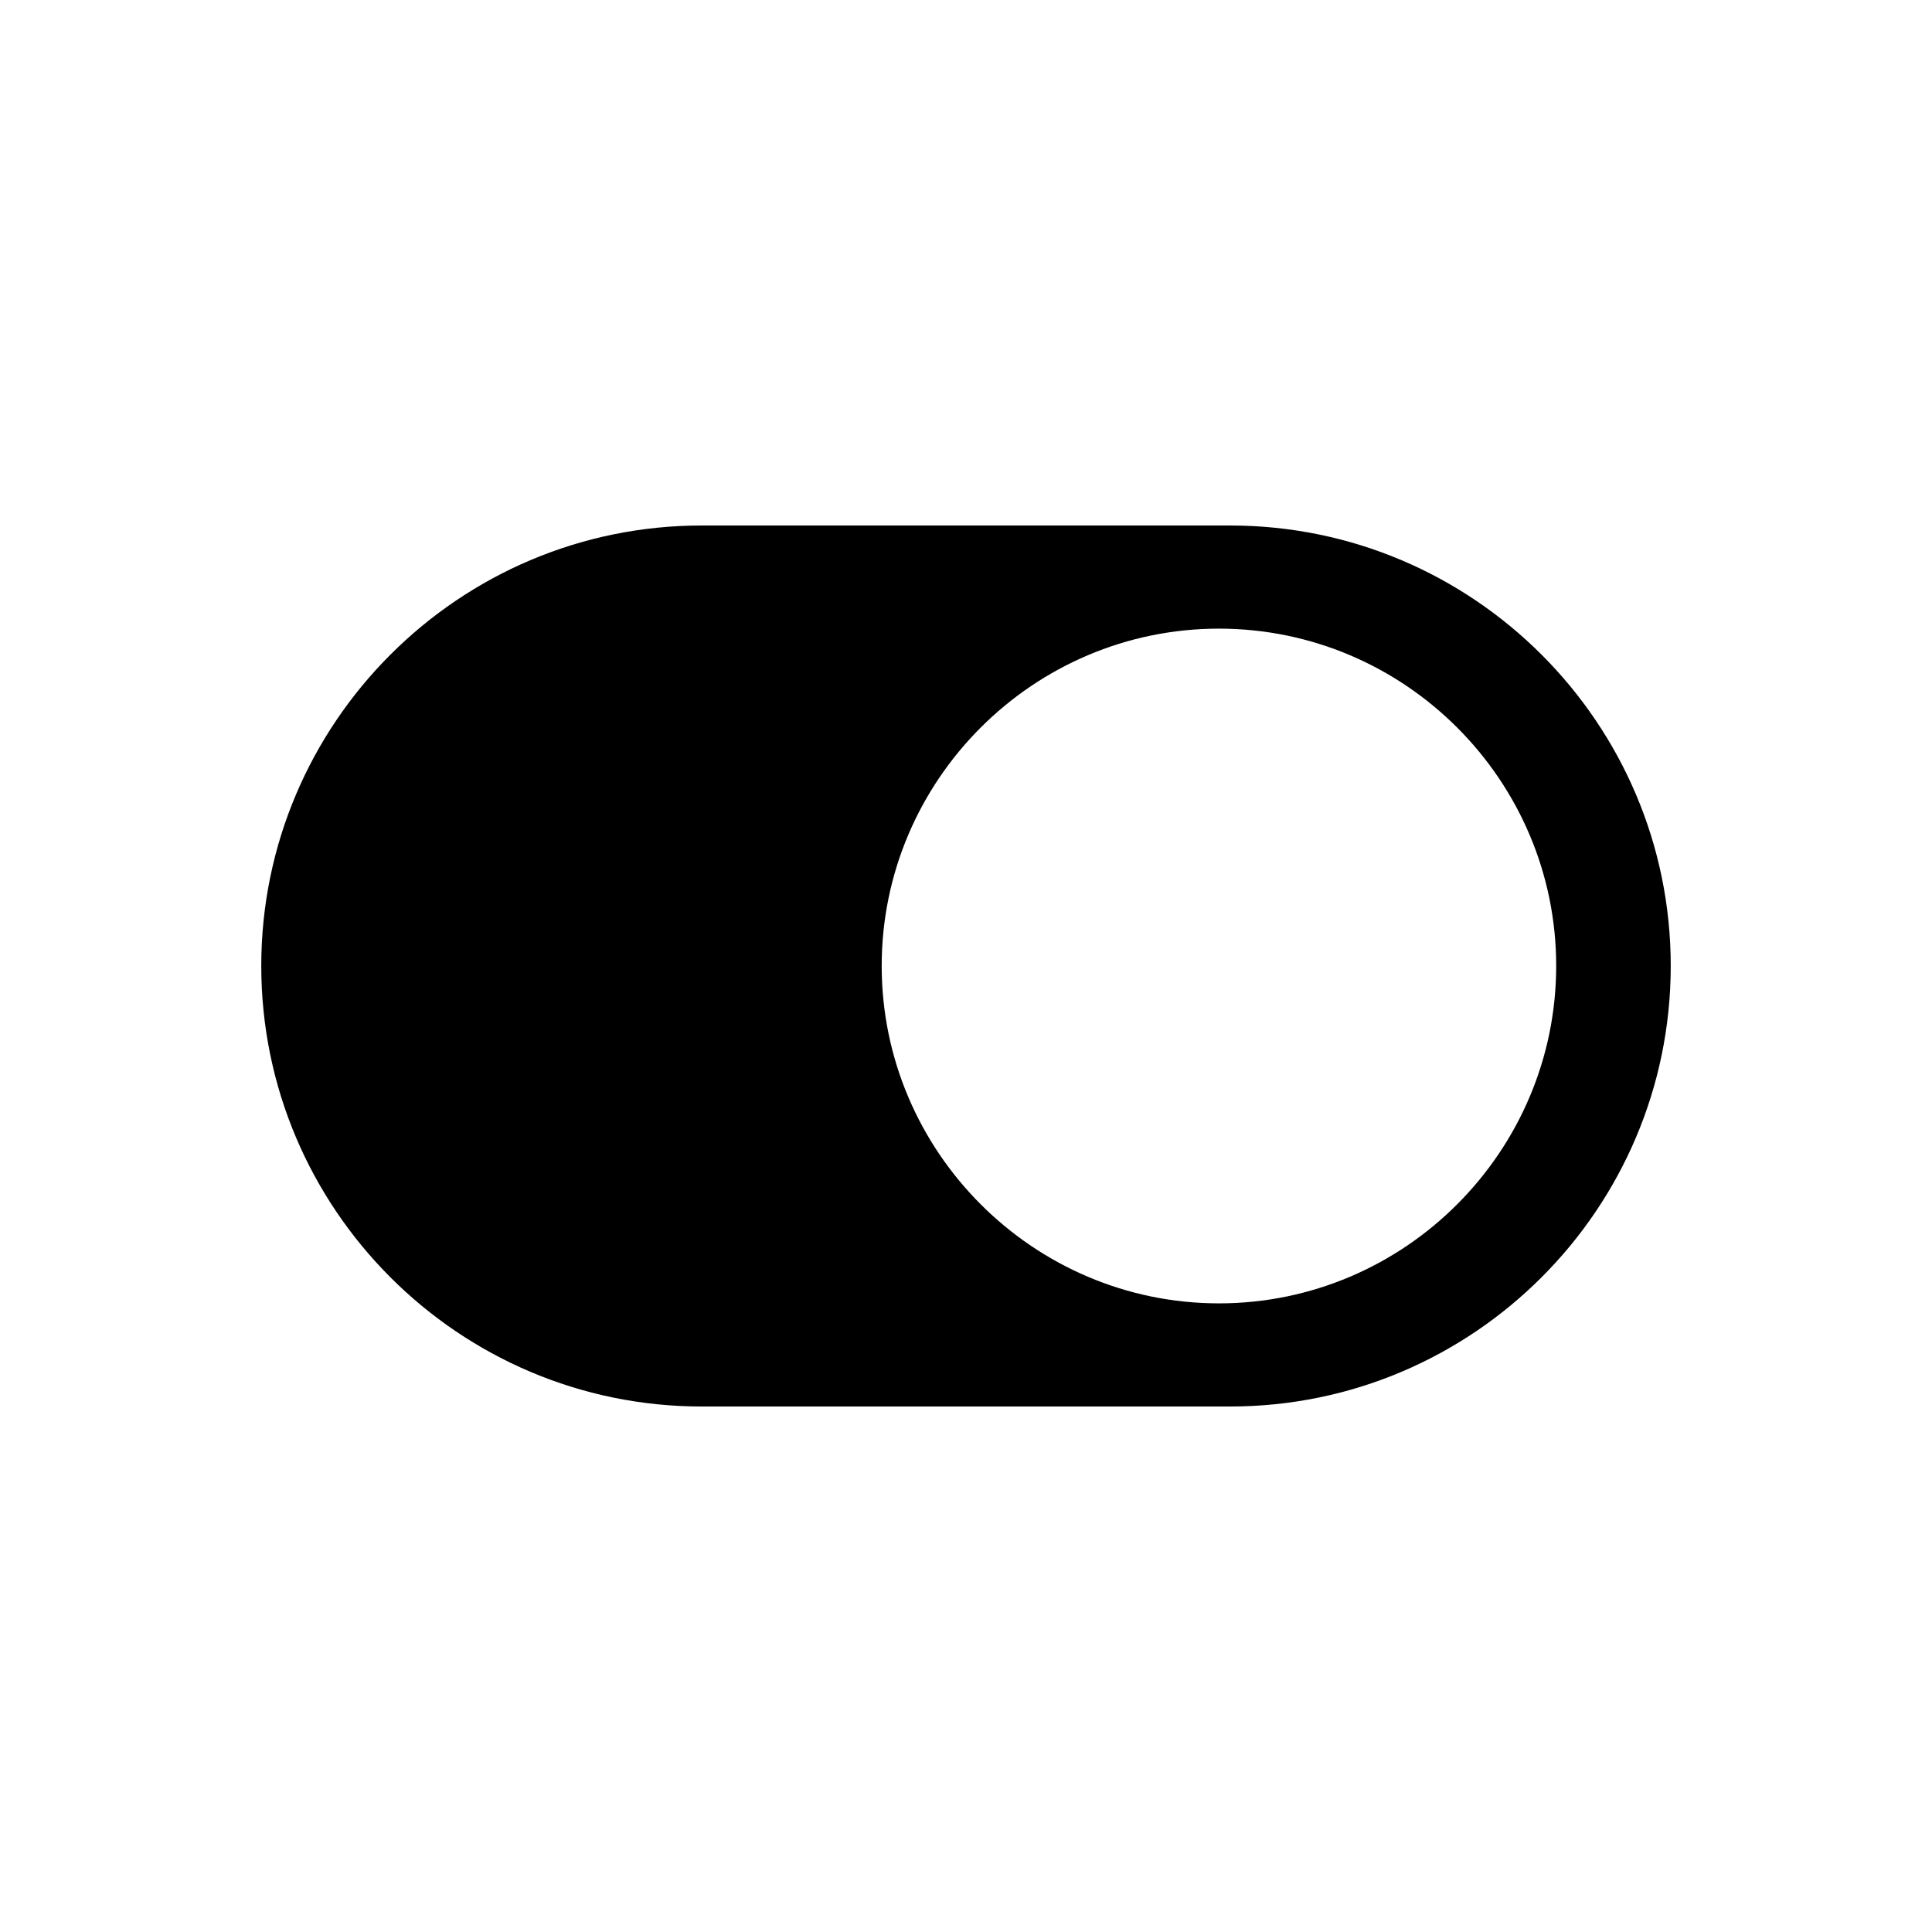
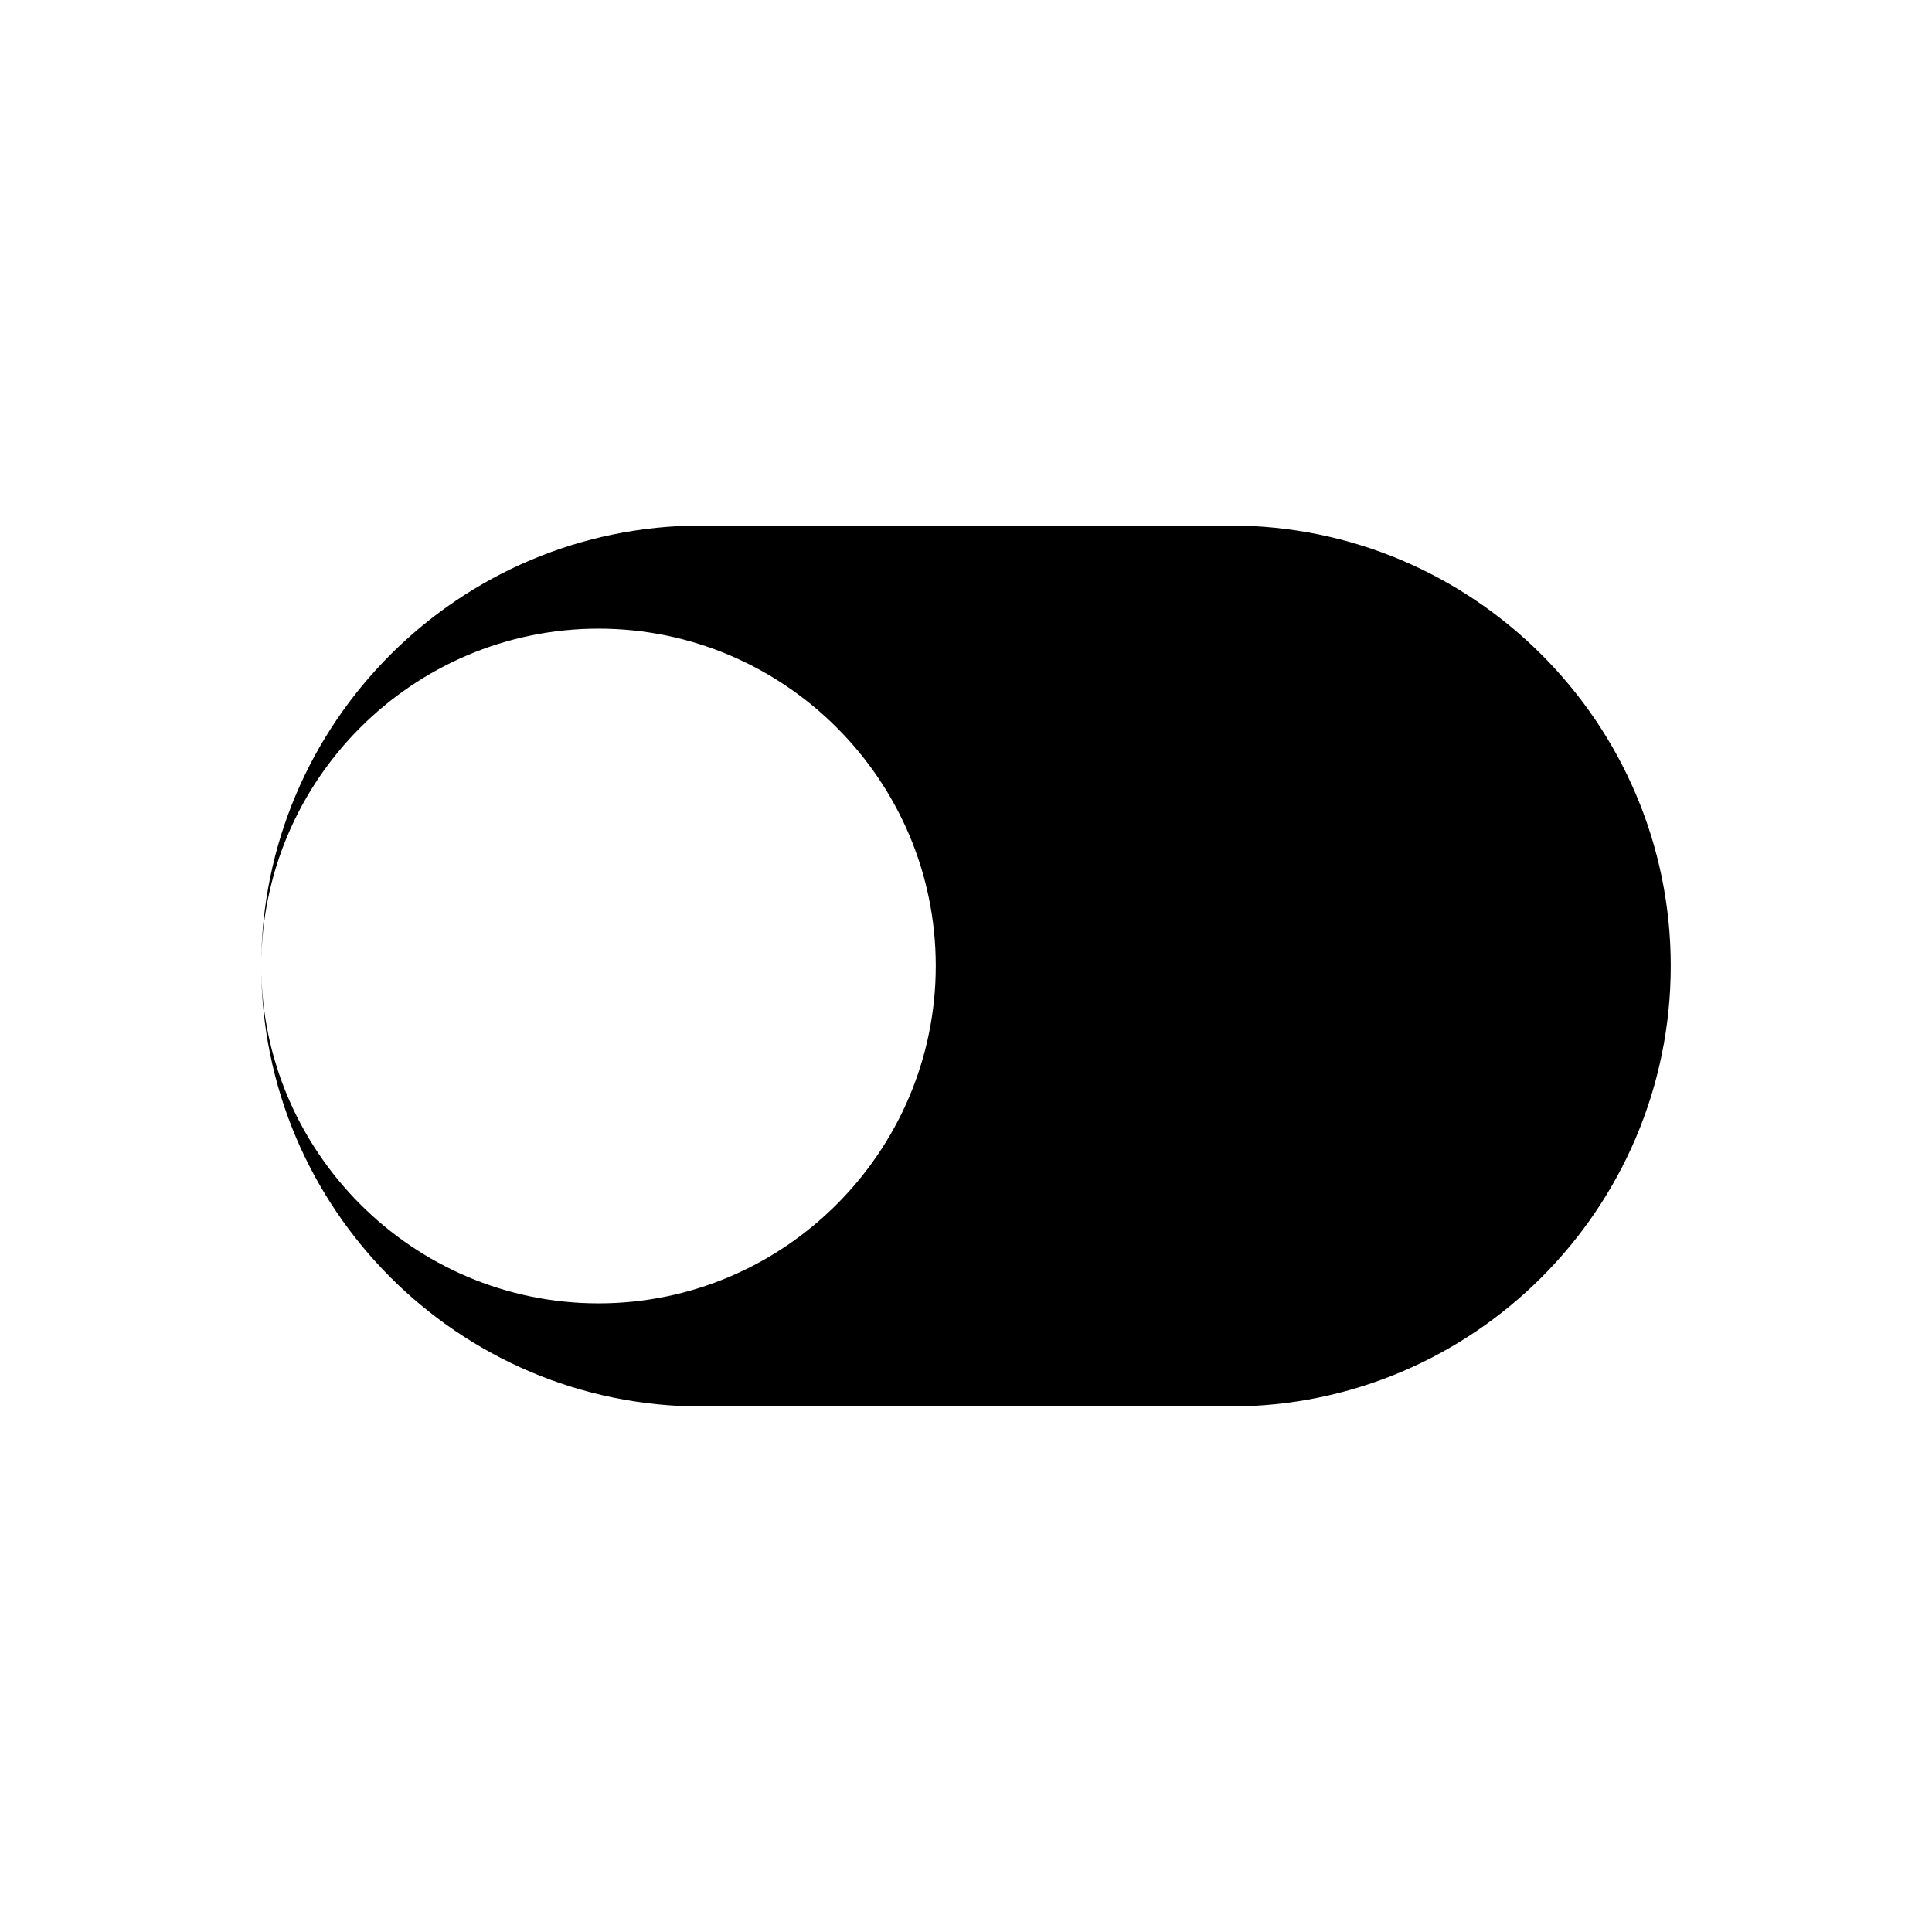
<svg xmlns="http://www.w3.org/2000/svg" height="100px" width="100px" fill="#000000" xml:space="preserve" version="1.1" style="shape-rendering:geometricPrecision;text-rendering:geometricPrecision;image-rendering:optimizeQuality;" viewBox="0 0 8467 8467" x="0px" y="0px" fill-rule="evenodd" clip-rule="evenodd">
  <defs>
    <style type="text/css">
   
    .fil0 {fill:#000000}
   
  </style>
  </defs>
  <g>
-     <path class="fil0" d="M1145 4233c0,1065 866,1931 1930,1931l2316 0c1065,0 1931,-866 1931,-1931 0,-1064 -866,-1930 -1931,-1930l-2316 0c-1064,0 -1930,866 -1930,1930zm2719 0c0,-814 664,-1478 1478,-1478 814,0 1478,664 1478,1478 0,814 -664,1479 -1478,1479 -814,0 -1478,-665 -1478,-1479z">
+     <path class="fil0" d="M1145 4233c0,1065 866,1931 1930,1931l2316 0c1065,0 1931,-866 1931,-1931 0,-1064 -866,-1930 -1931,-1930l-2316 0c-1064,0 -1930,866 -1930,1930zc0,-814 664,-1478 1478,-1478 814,0 1478,664 1478,1478 0,814 -664,1479 -1478,1479 -814,0 -1478,-665 -1478,-1479z">
        </path>
  </g>
</svg>